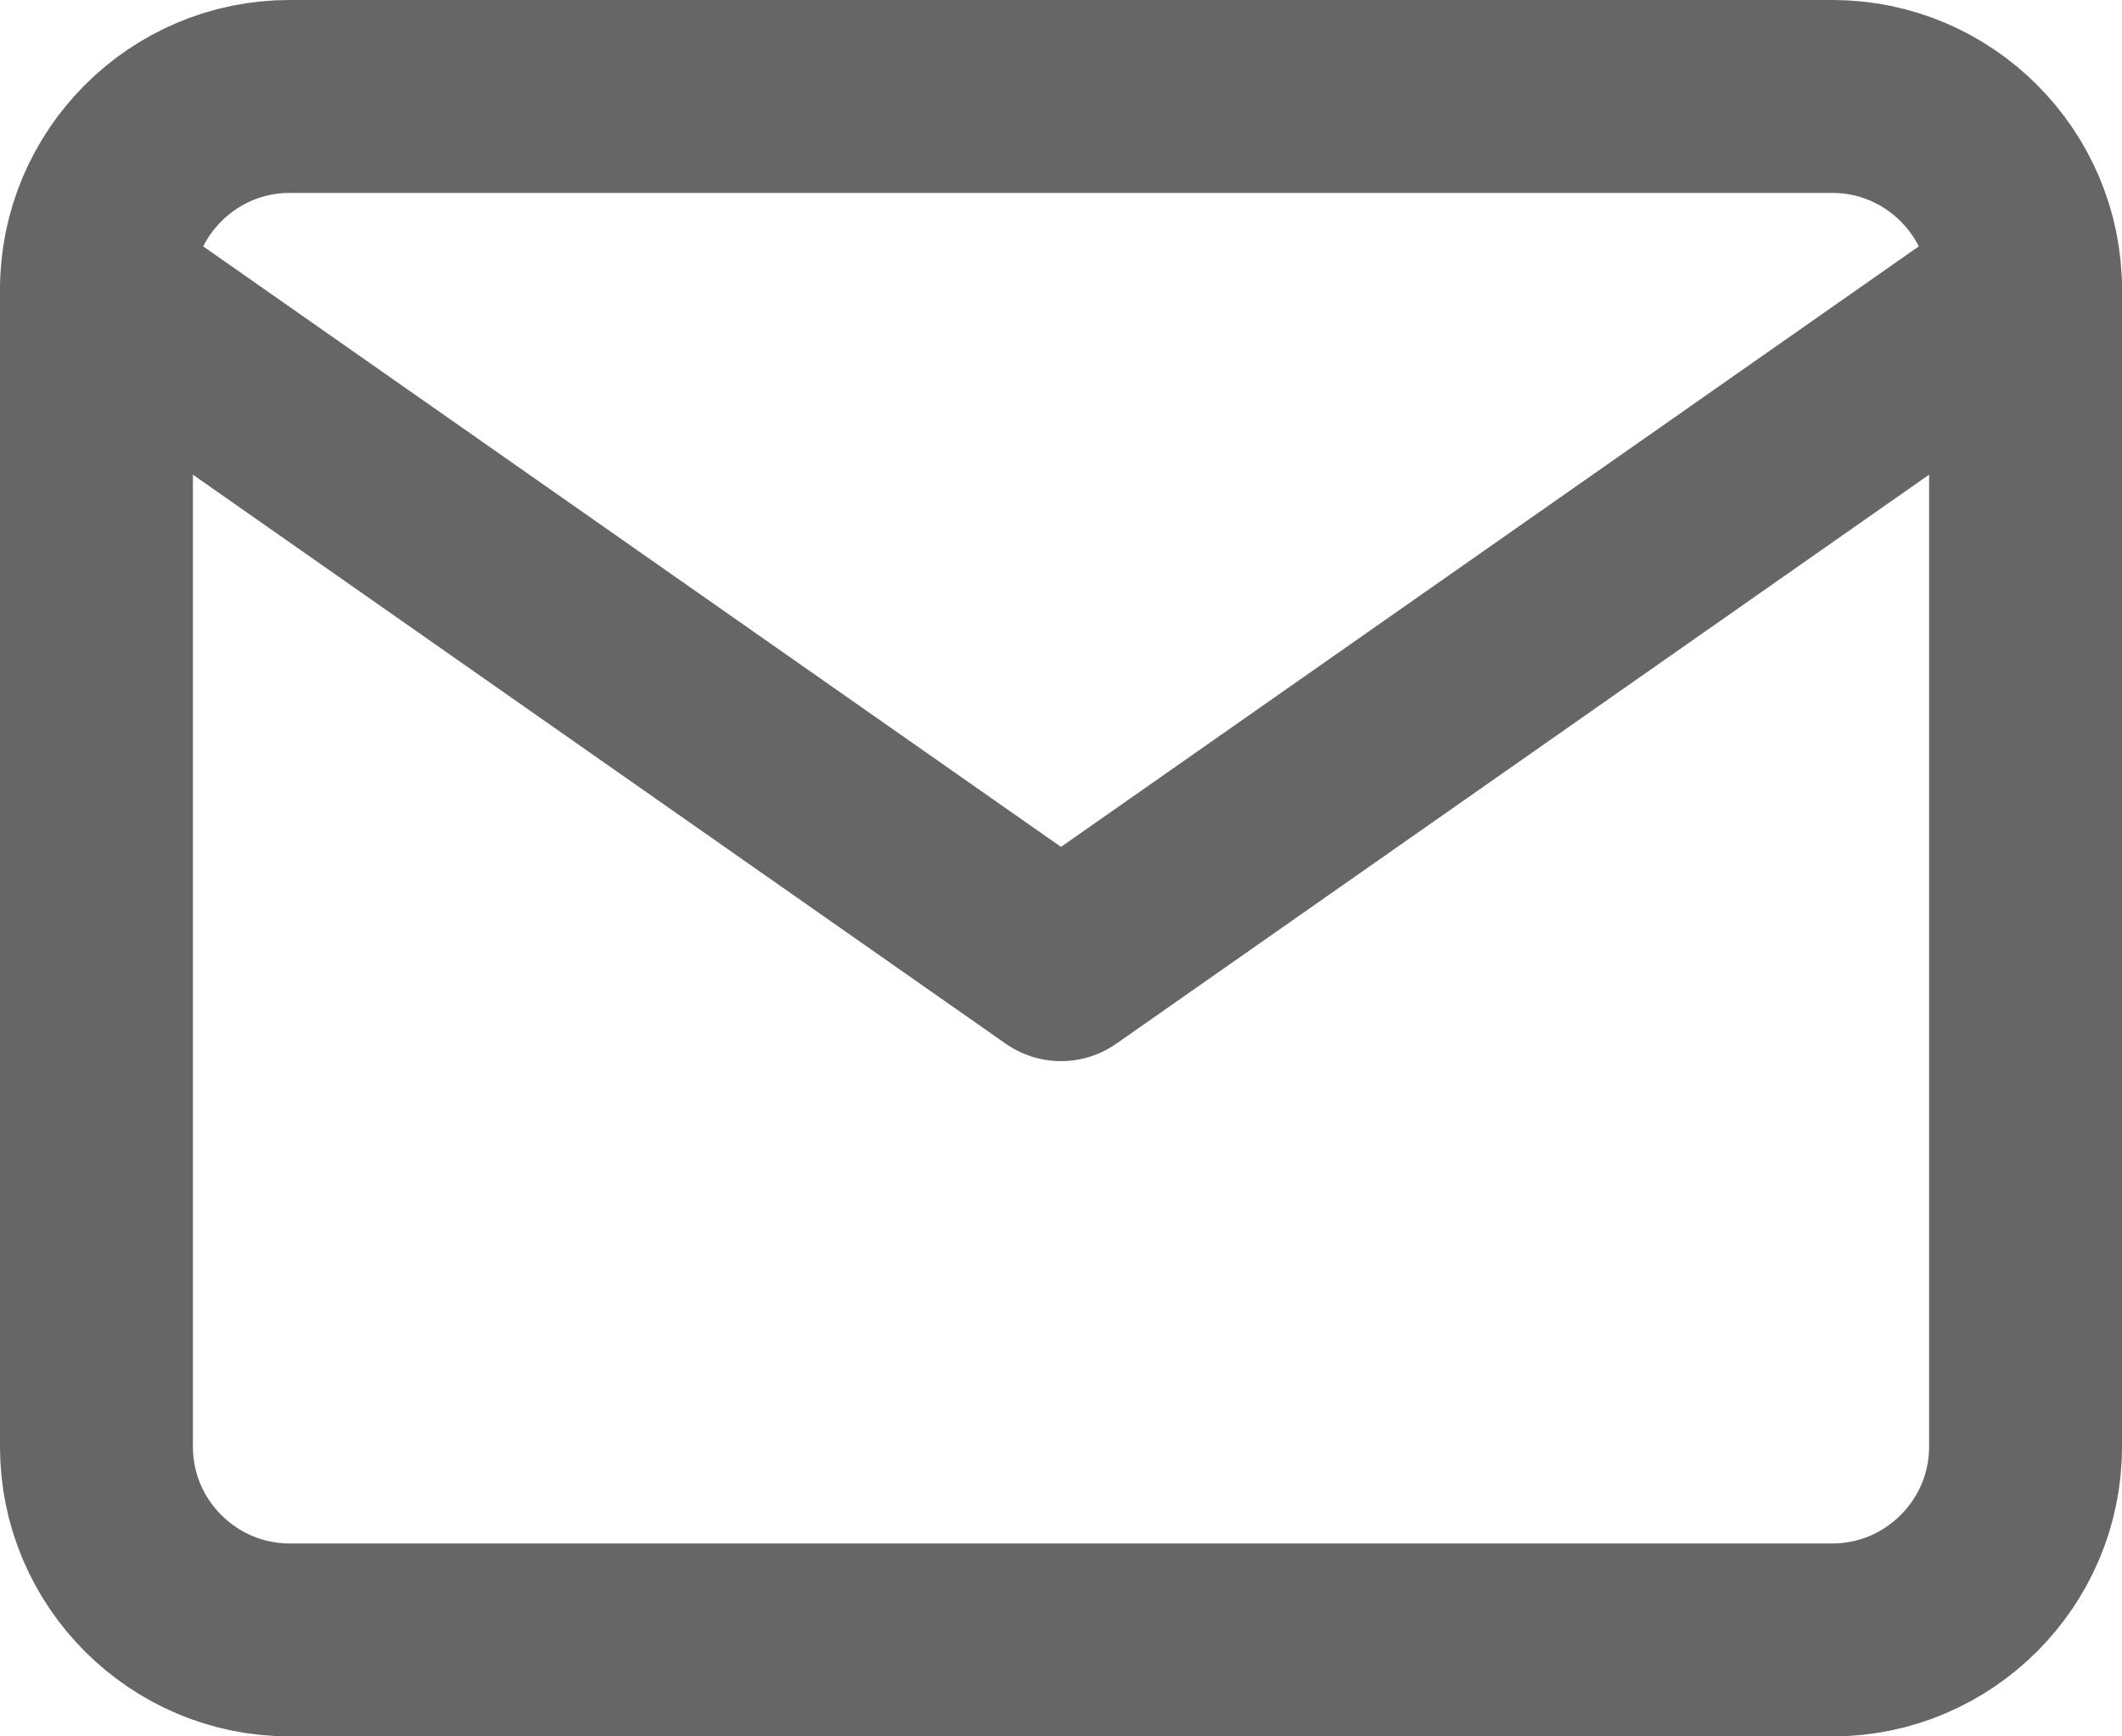
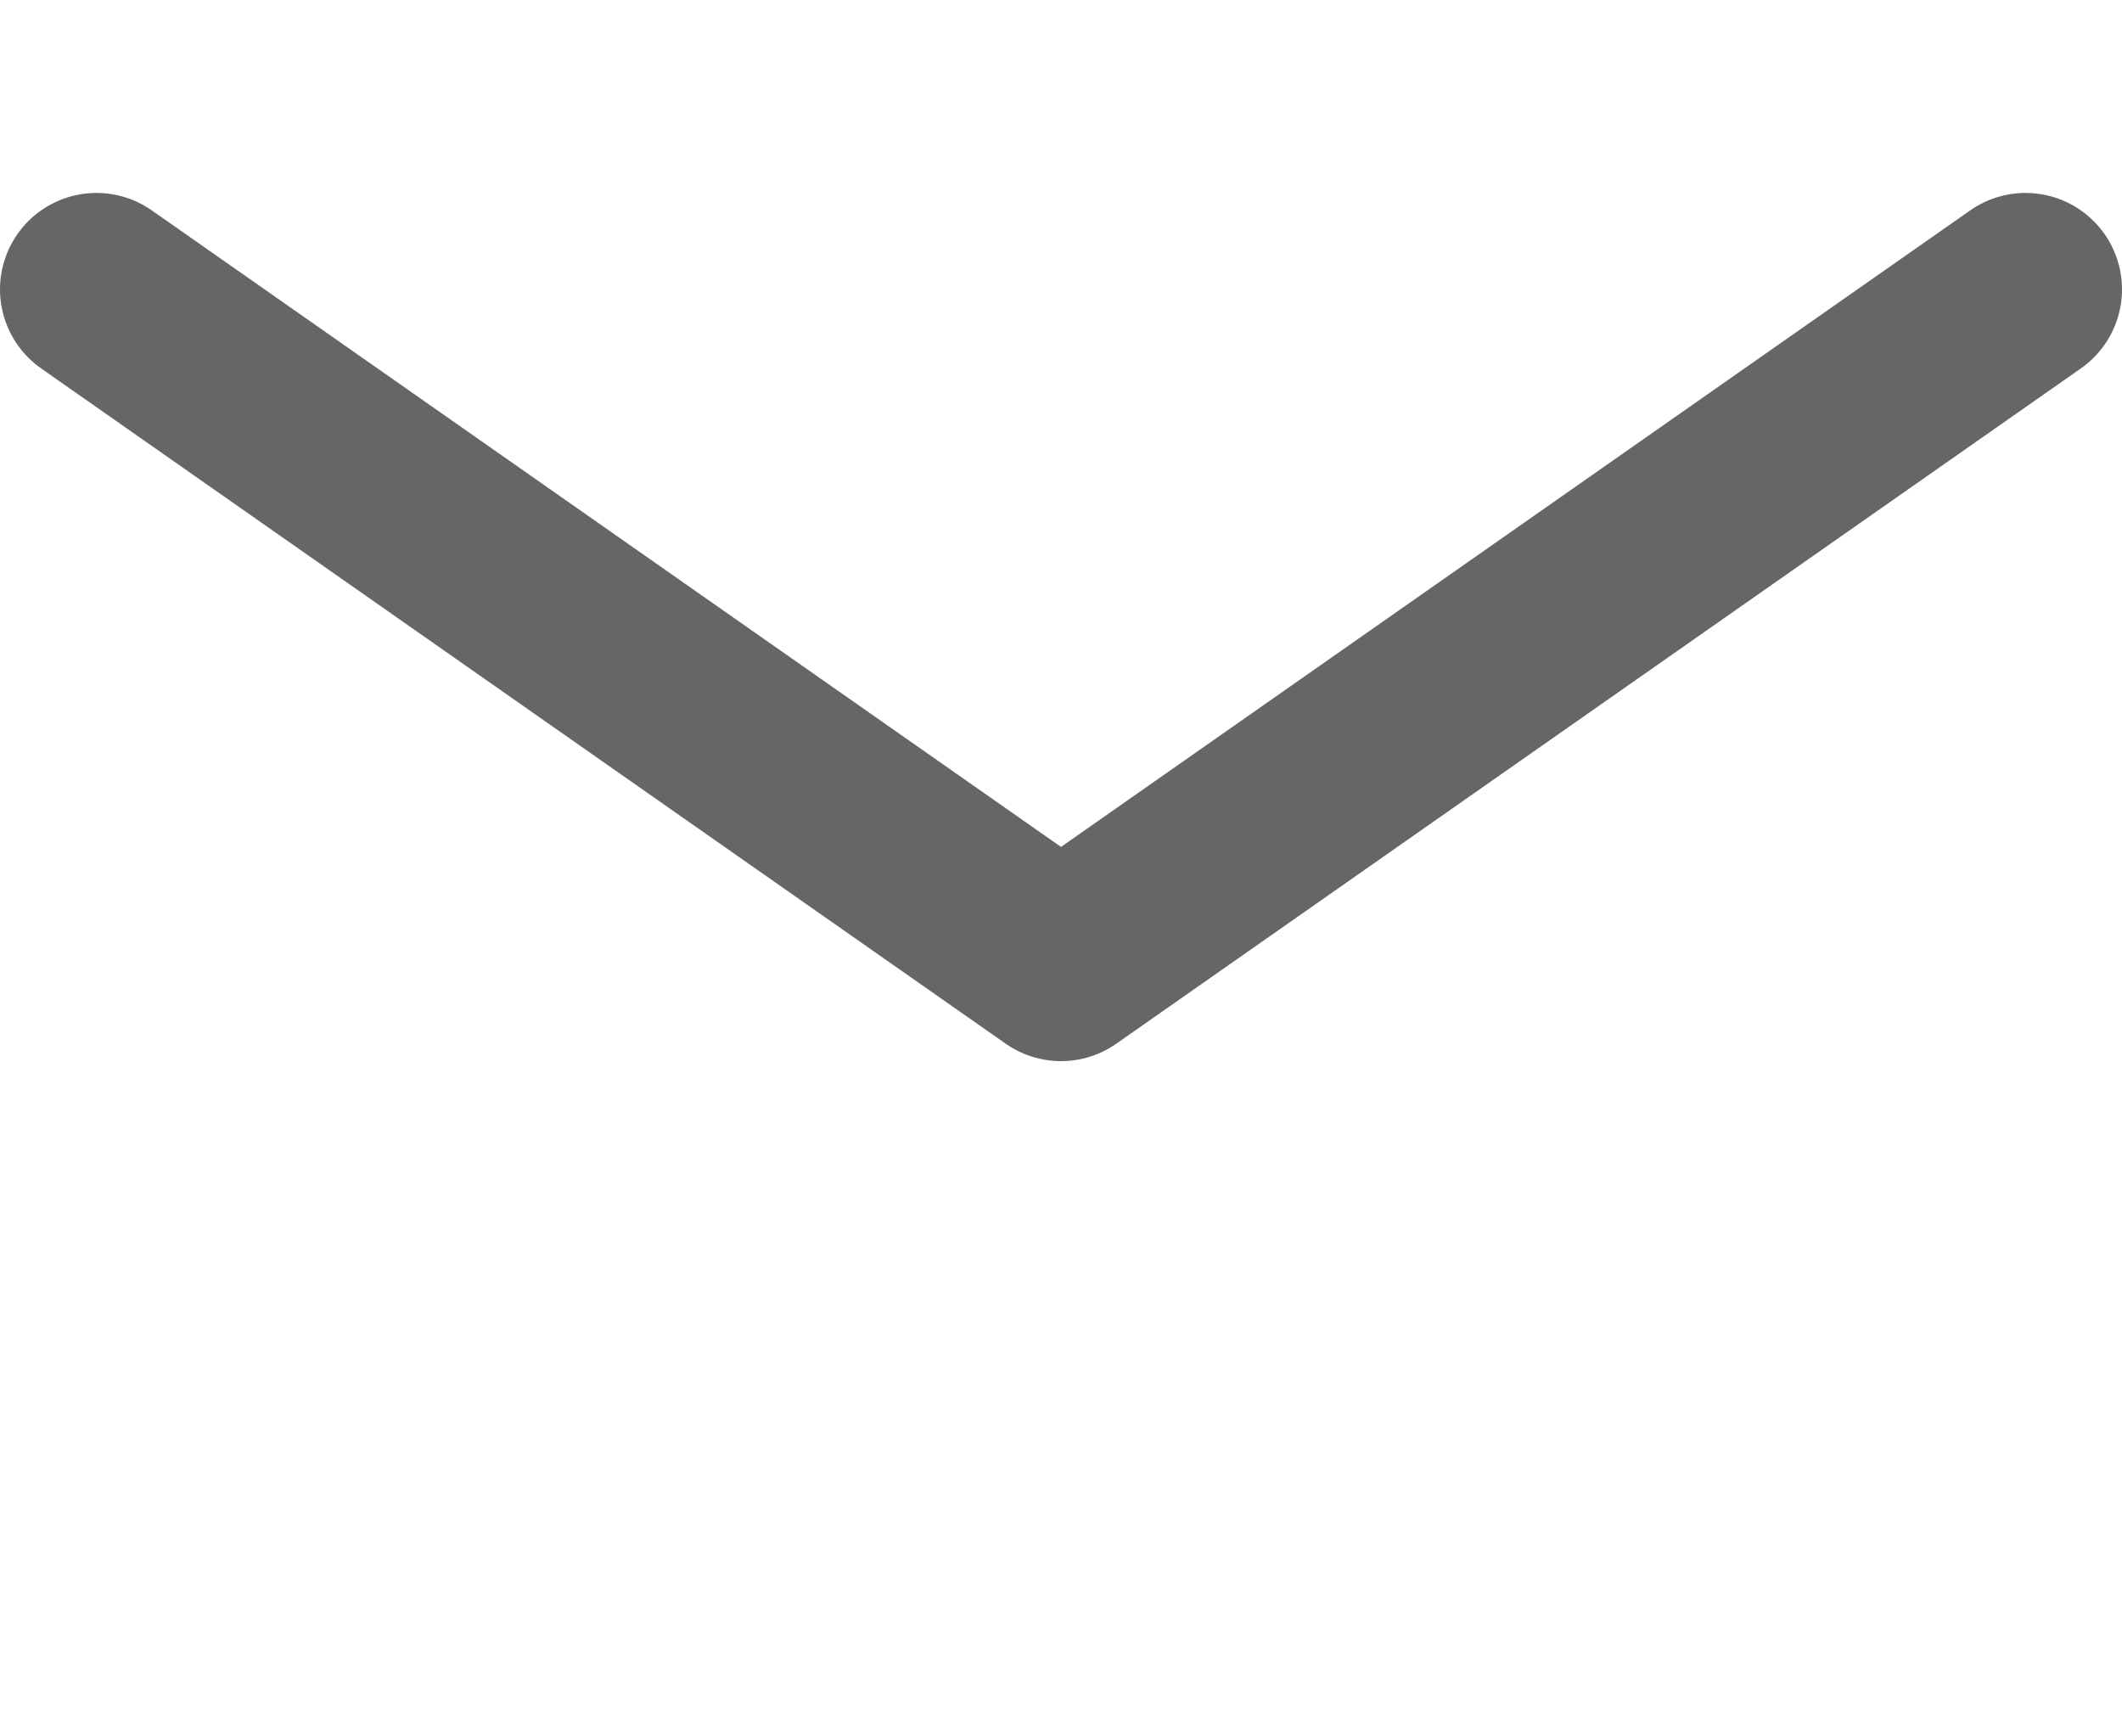
<svg xmlns="http://www.w3.org/2000/svg" version="1.2" baseProfile="tiny-ps" viewBox="0 0 22 18" width="22" height="18">
  <title>icon_mail-svg</title>
  <style>
		tspan { white-space:pre }
		.shp0 { fill: none;stroke: #666666;stroke-linecap:round;stroke-linejoin:round;stroke-width: 2 } 
	</style>
-   <path id="Layer" class="shp0" d="M3 1L19 1C20.1 1 21 1.9 21 3L21 15C21 16.1 20.1 17 19 17L3 17C1.9 17 1 16.1 1 15L1 3C1 1.9 1.9 1 3 1Z" />
  <path id="Layer" class="shp0" d="M21 3L11 10L1 3" />
</svg>